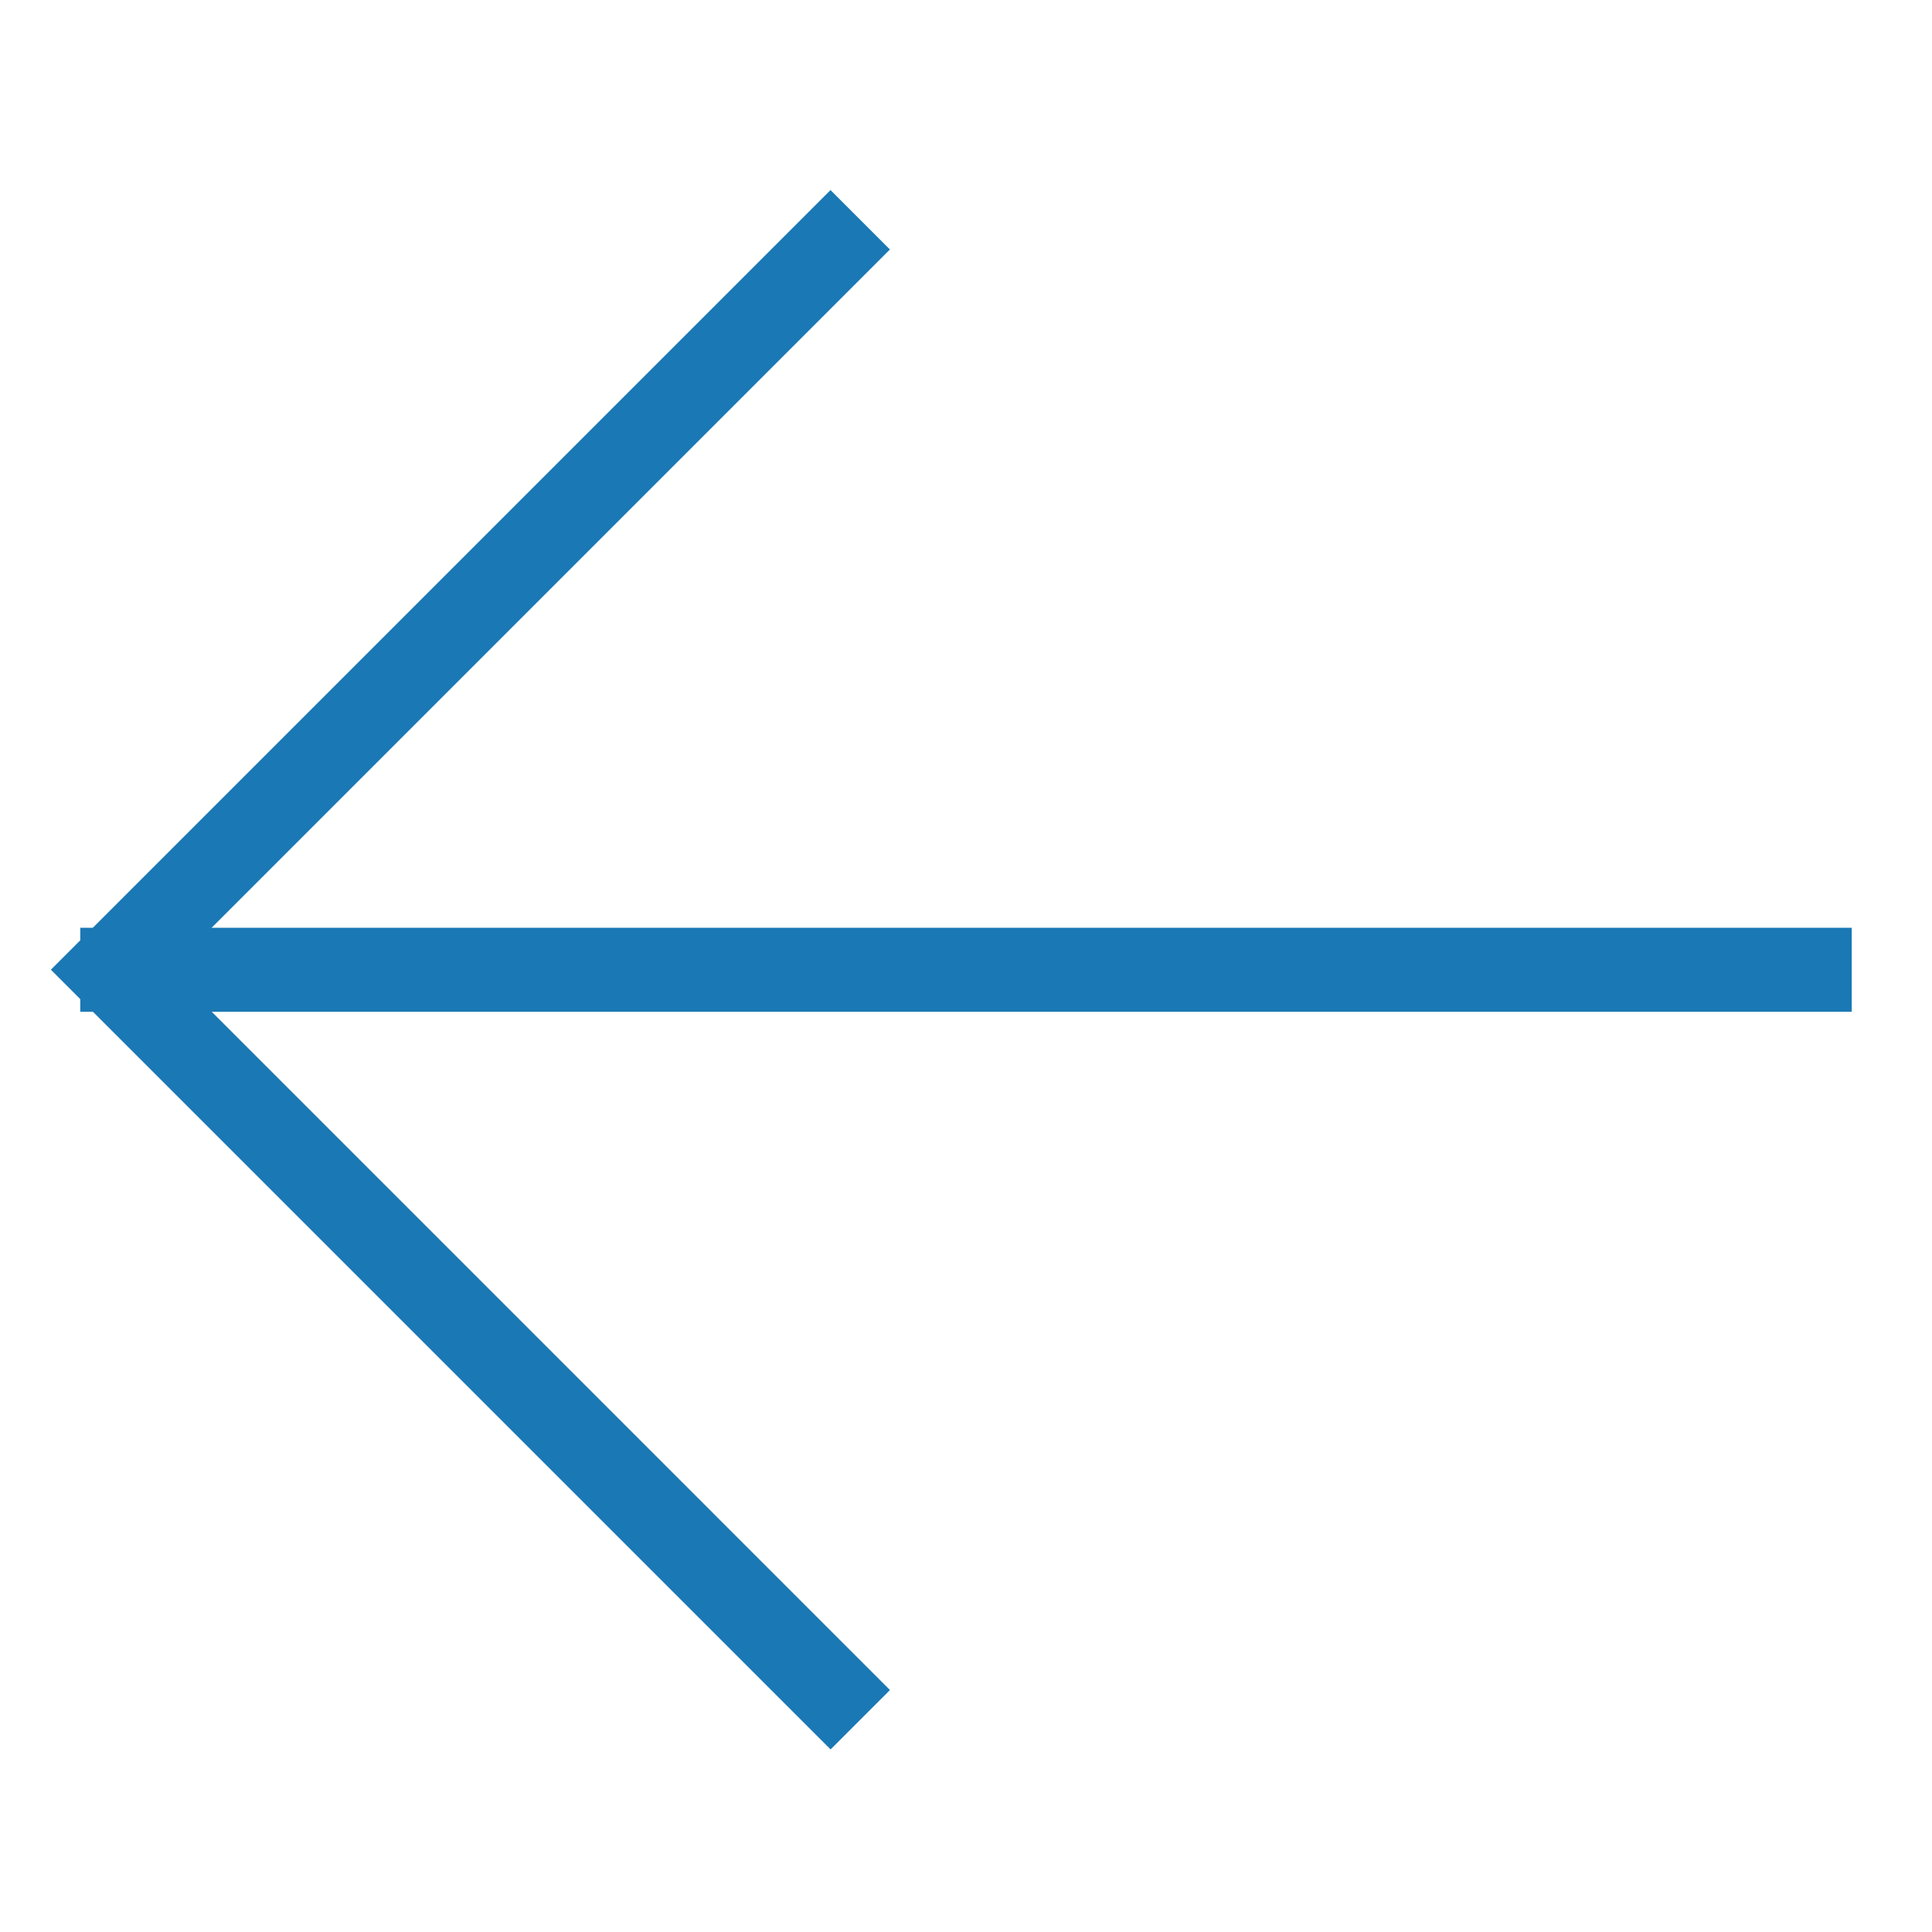
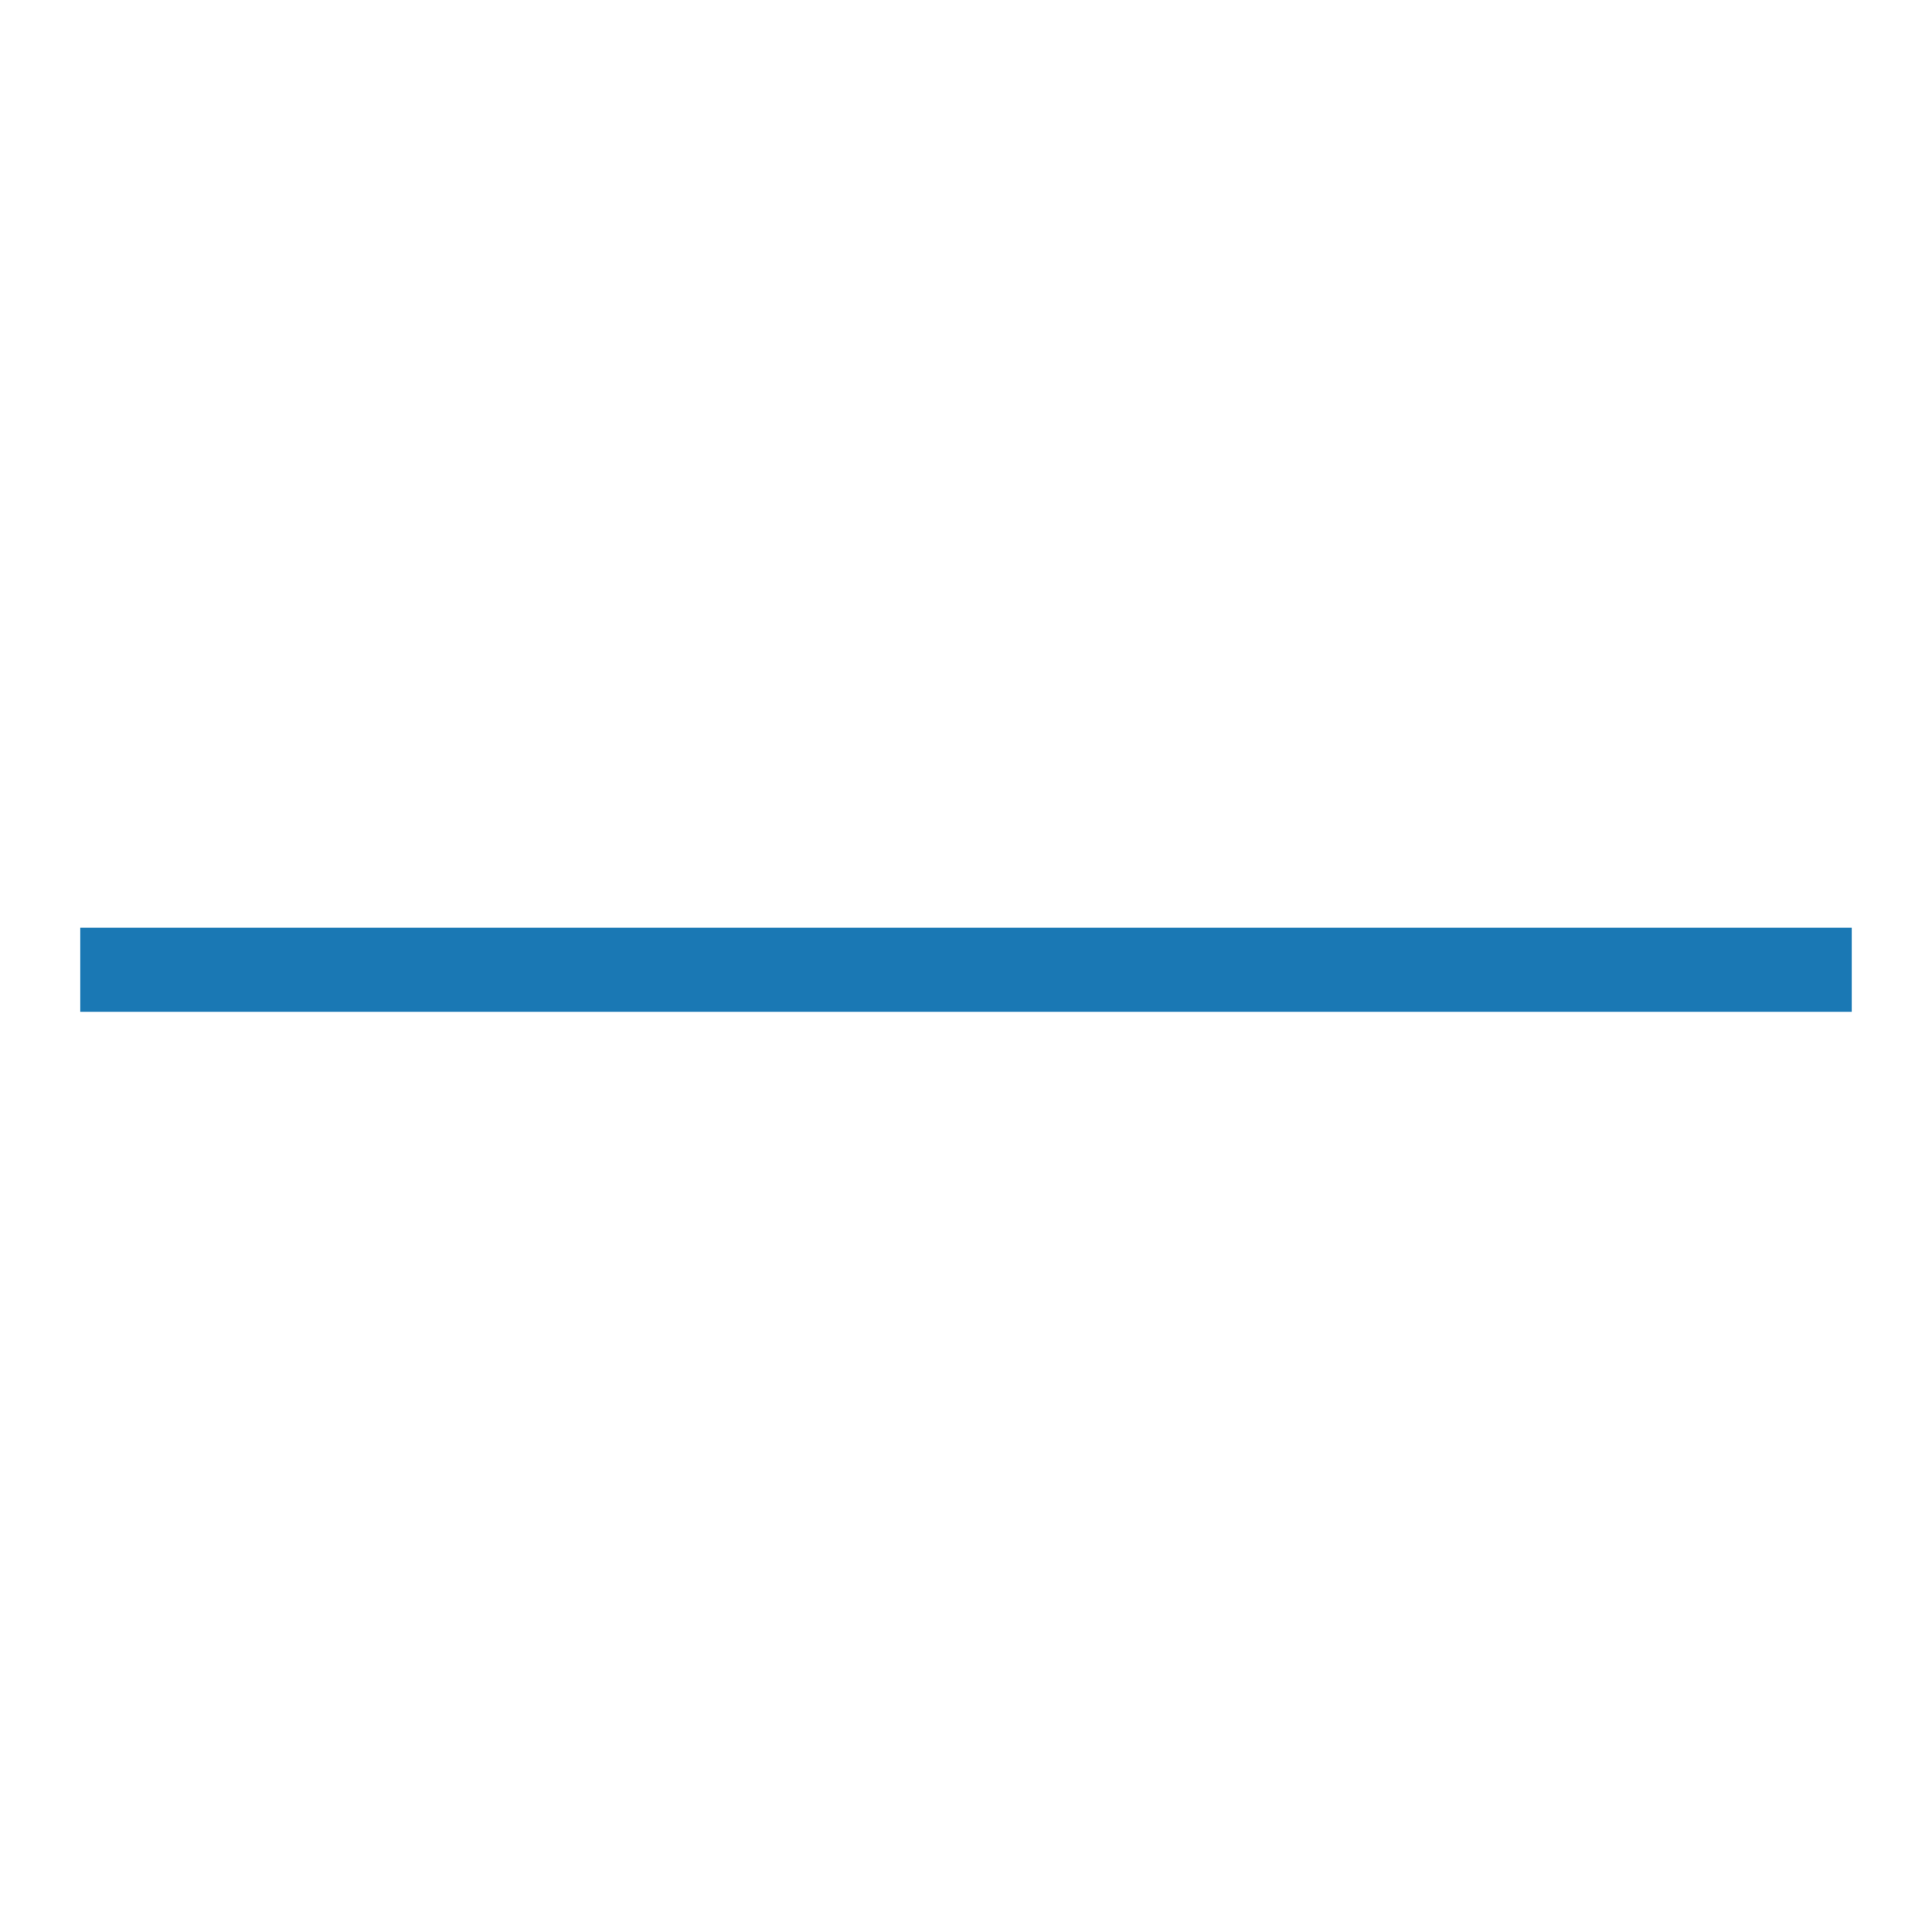
<svg xmlns="http://www.w3.org/2000/svg" width="23px" height="23px" viewBox="0 0 23 23" version="1.1">
  <title>Group 5</title>
  <g id="Design-2023-Overview-V4" stroke="none" stroke-width="1" fill="none" fill-rule="evenodd">
    <g id="Popup-Accela-Research" transform="translate(-20, -676)" stroke="#1A78B4">
      <g id="Group" transform="translate(0, 655)">
        <g id="Group-2" transform="translate(20.956, 18.397)">
          <g id="Group-4" transform="translate(10.544, 14.148) rotate(-135) translate(-10.544, -14.148)translate(3.088, 6.692)">
            <g id="Group-5" transform="translate(-0, 0)">
-               <polyline id="Path" points="2.033 0.253 14.66 0.253 14.66 12.879" />
              <line x1="14.912" y1="1.87227886e-14" x2="-9.6138562e-15" y2="14.912" id="Line" />
            </g>
          </g>
        </g>
      </g>
    </g>
  </g>
</svg>